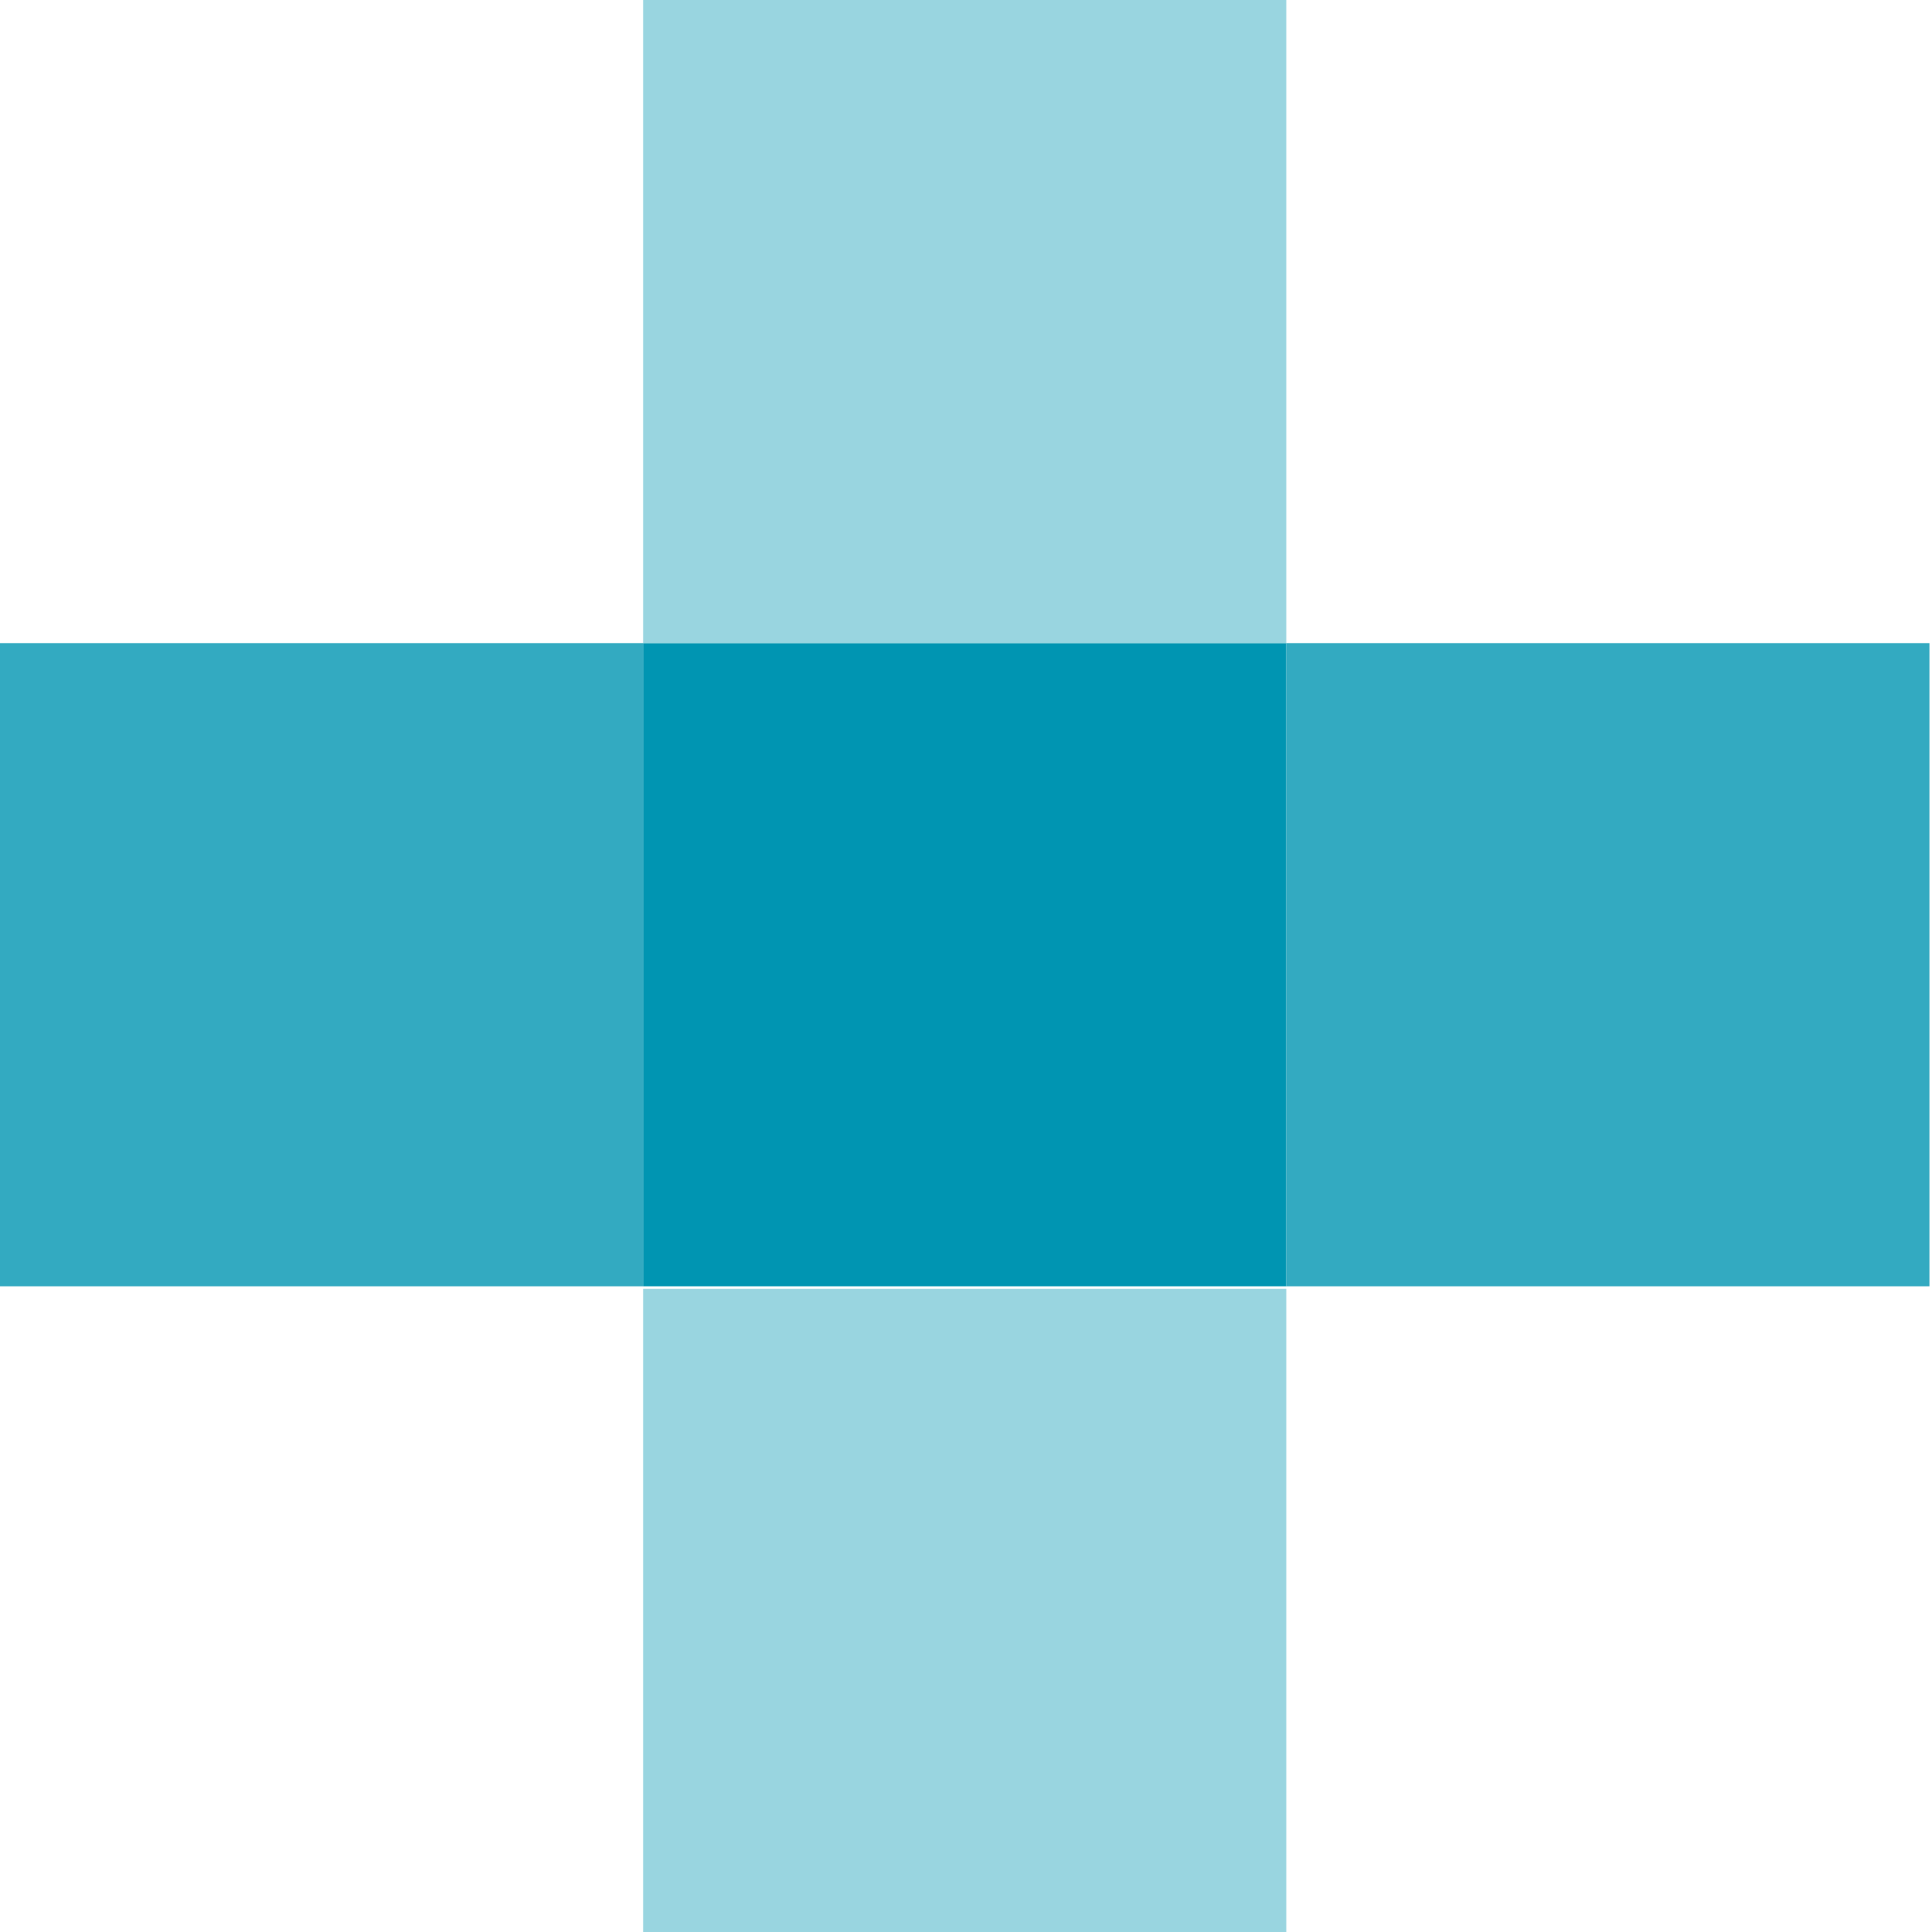
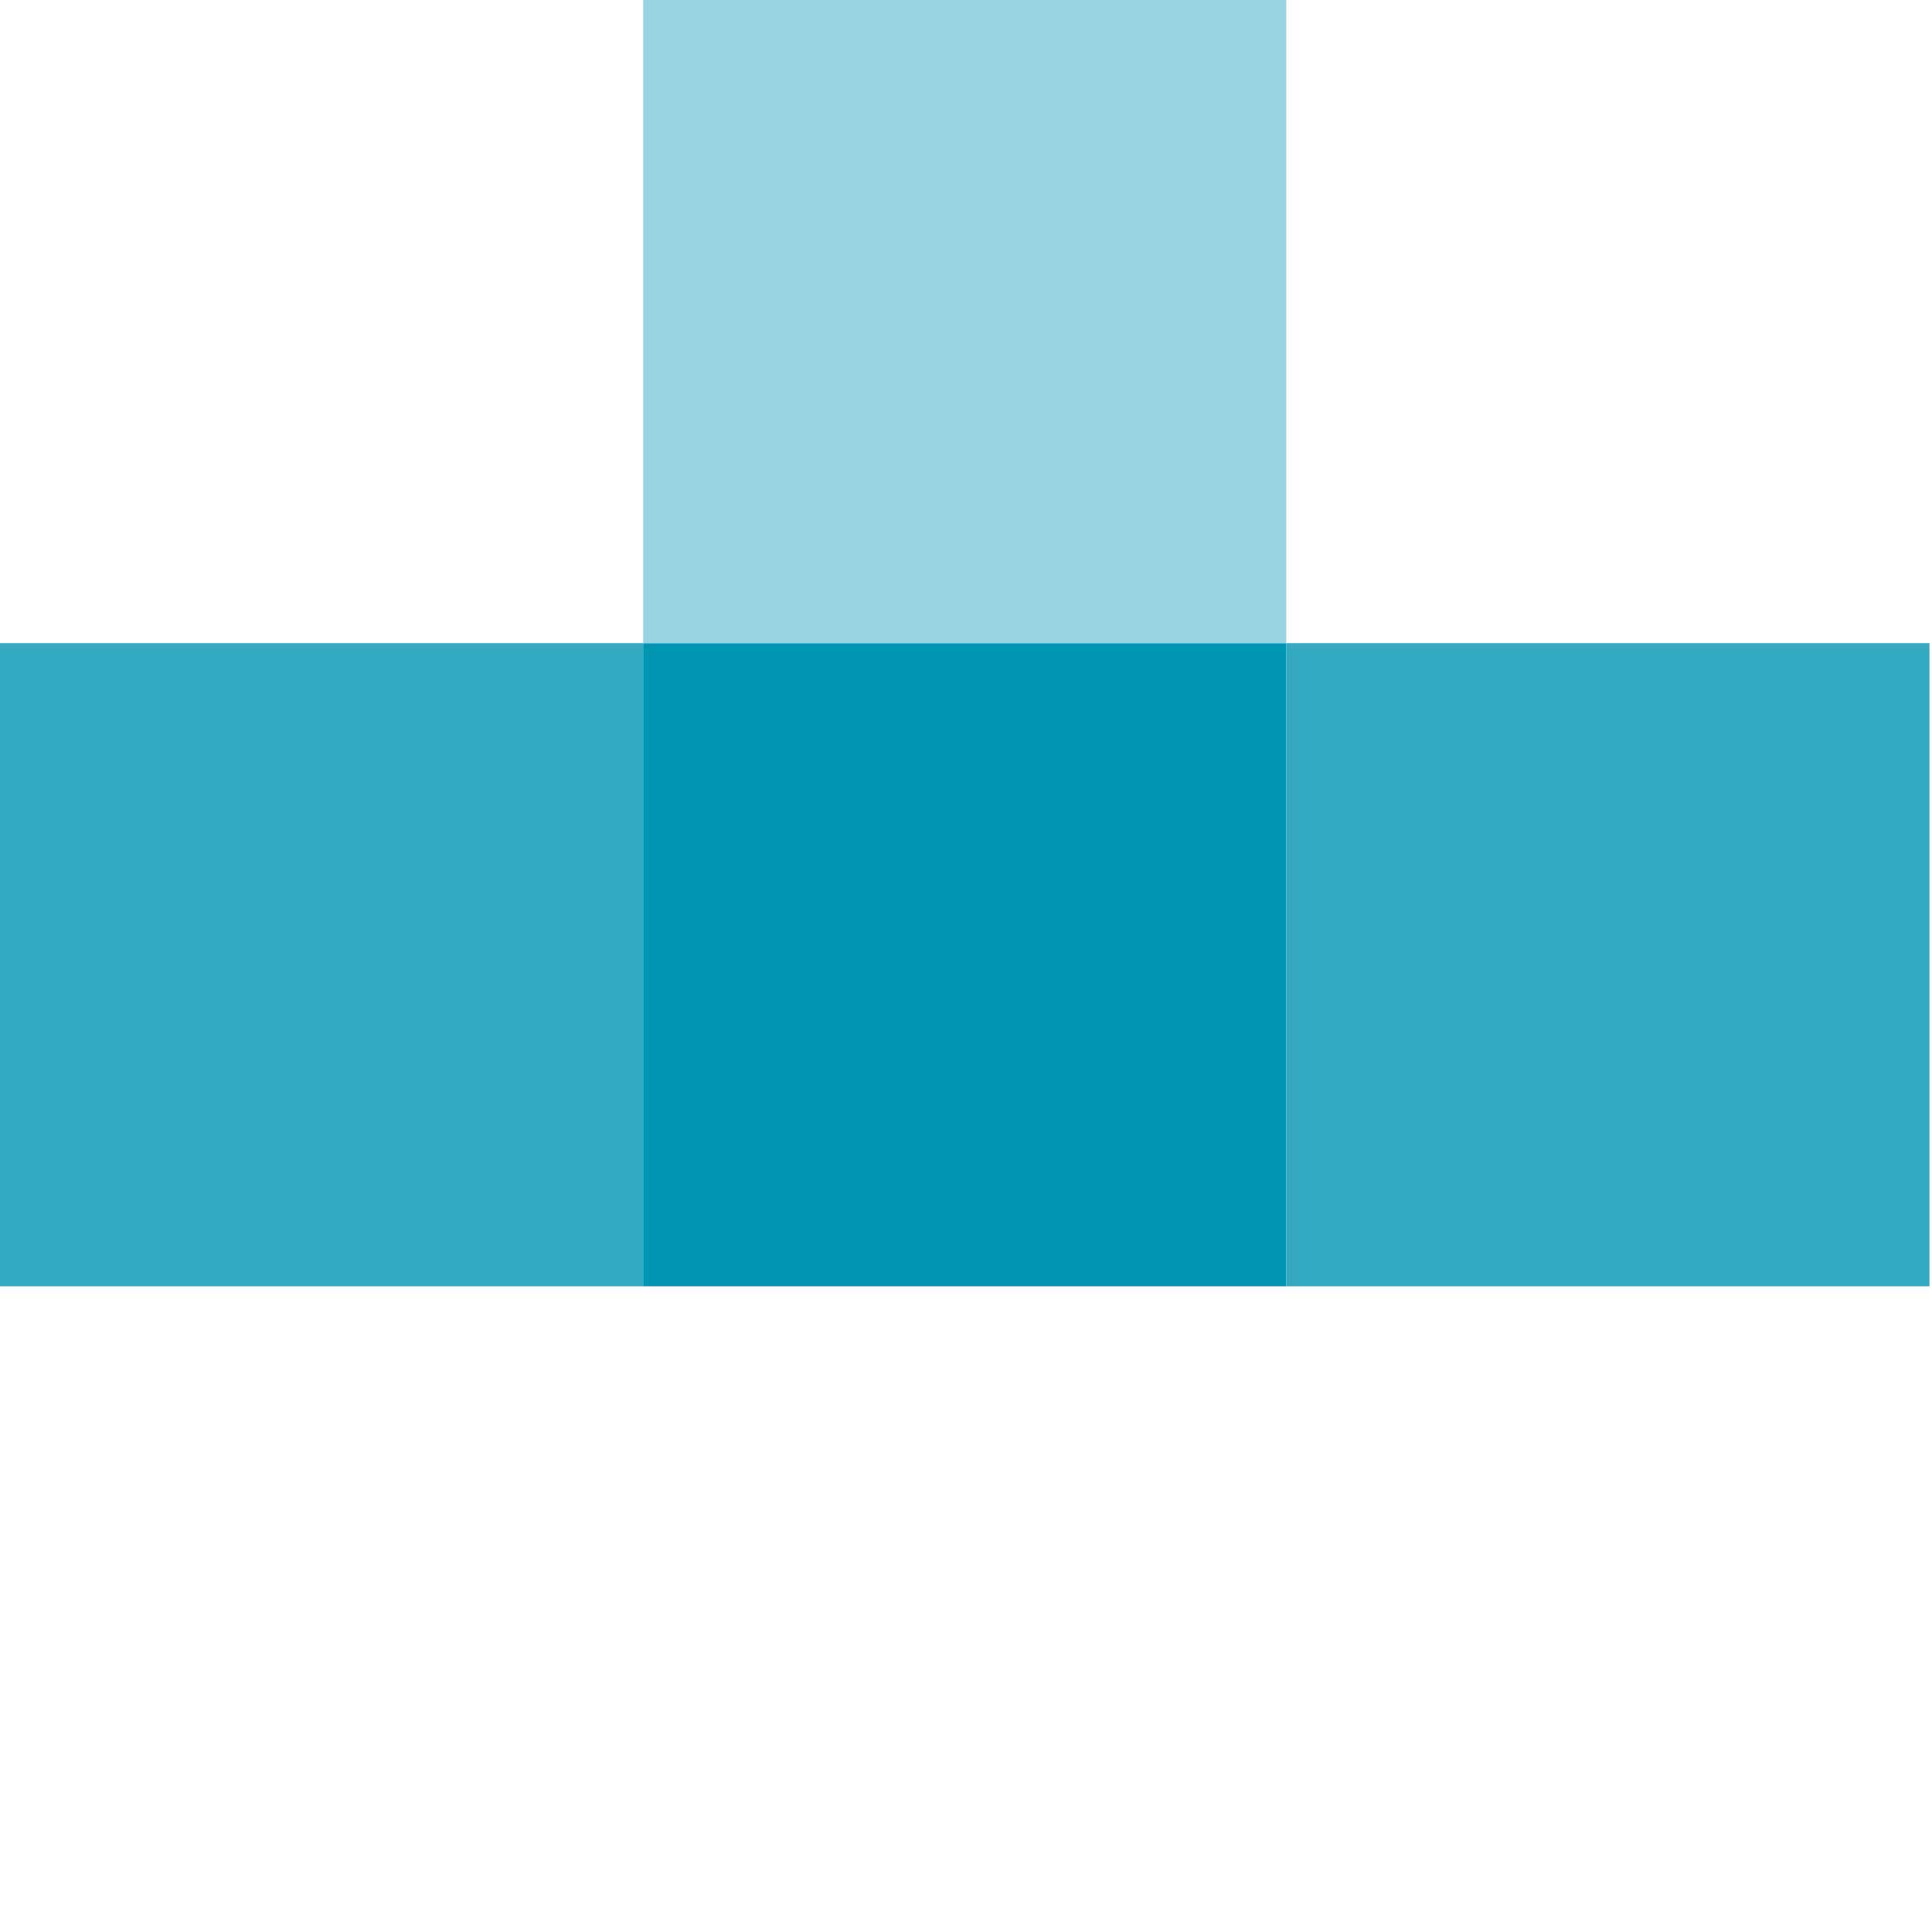
<svg xmlns="http://www.w3.org/2000/svg" version="1.1" id="Layer_1" x="0px" y="0px" viewBox="0 0 76.6 76.6" style="enable-background:new 0 0 76.6 76.6;" xml:space="preserve">
  <style type="text/css">
	.st0{fill:#33AAC1;}
	.st1{fill:#0095B2;}
	.st2{fill:#99D5E0;}
</style>
  <rect y="25.5" class="st0" width="25.5" height="25.5" />
  <rect x="25.5" y="25.5" class="st1" width="25.5" height="25.5" />
  <rect x="25.5" class="st2" width="25.5" height="25.5" />
-   <rect x="25.5" y="51.1" class="st2" width="25.5" height="25.5" />
  <rect x="51" y="25.5" class="st0" width="25.5" height="25.5" />
</svg>